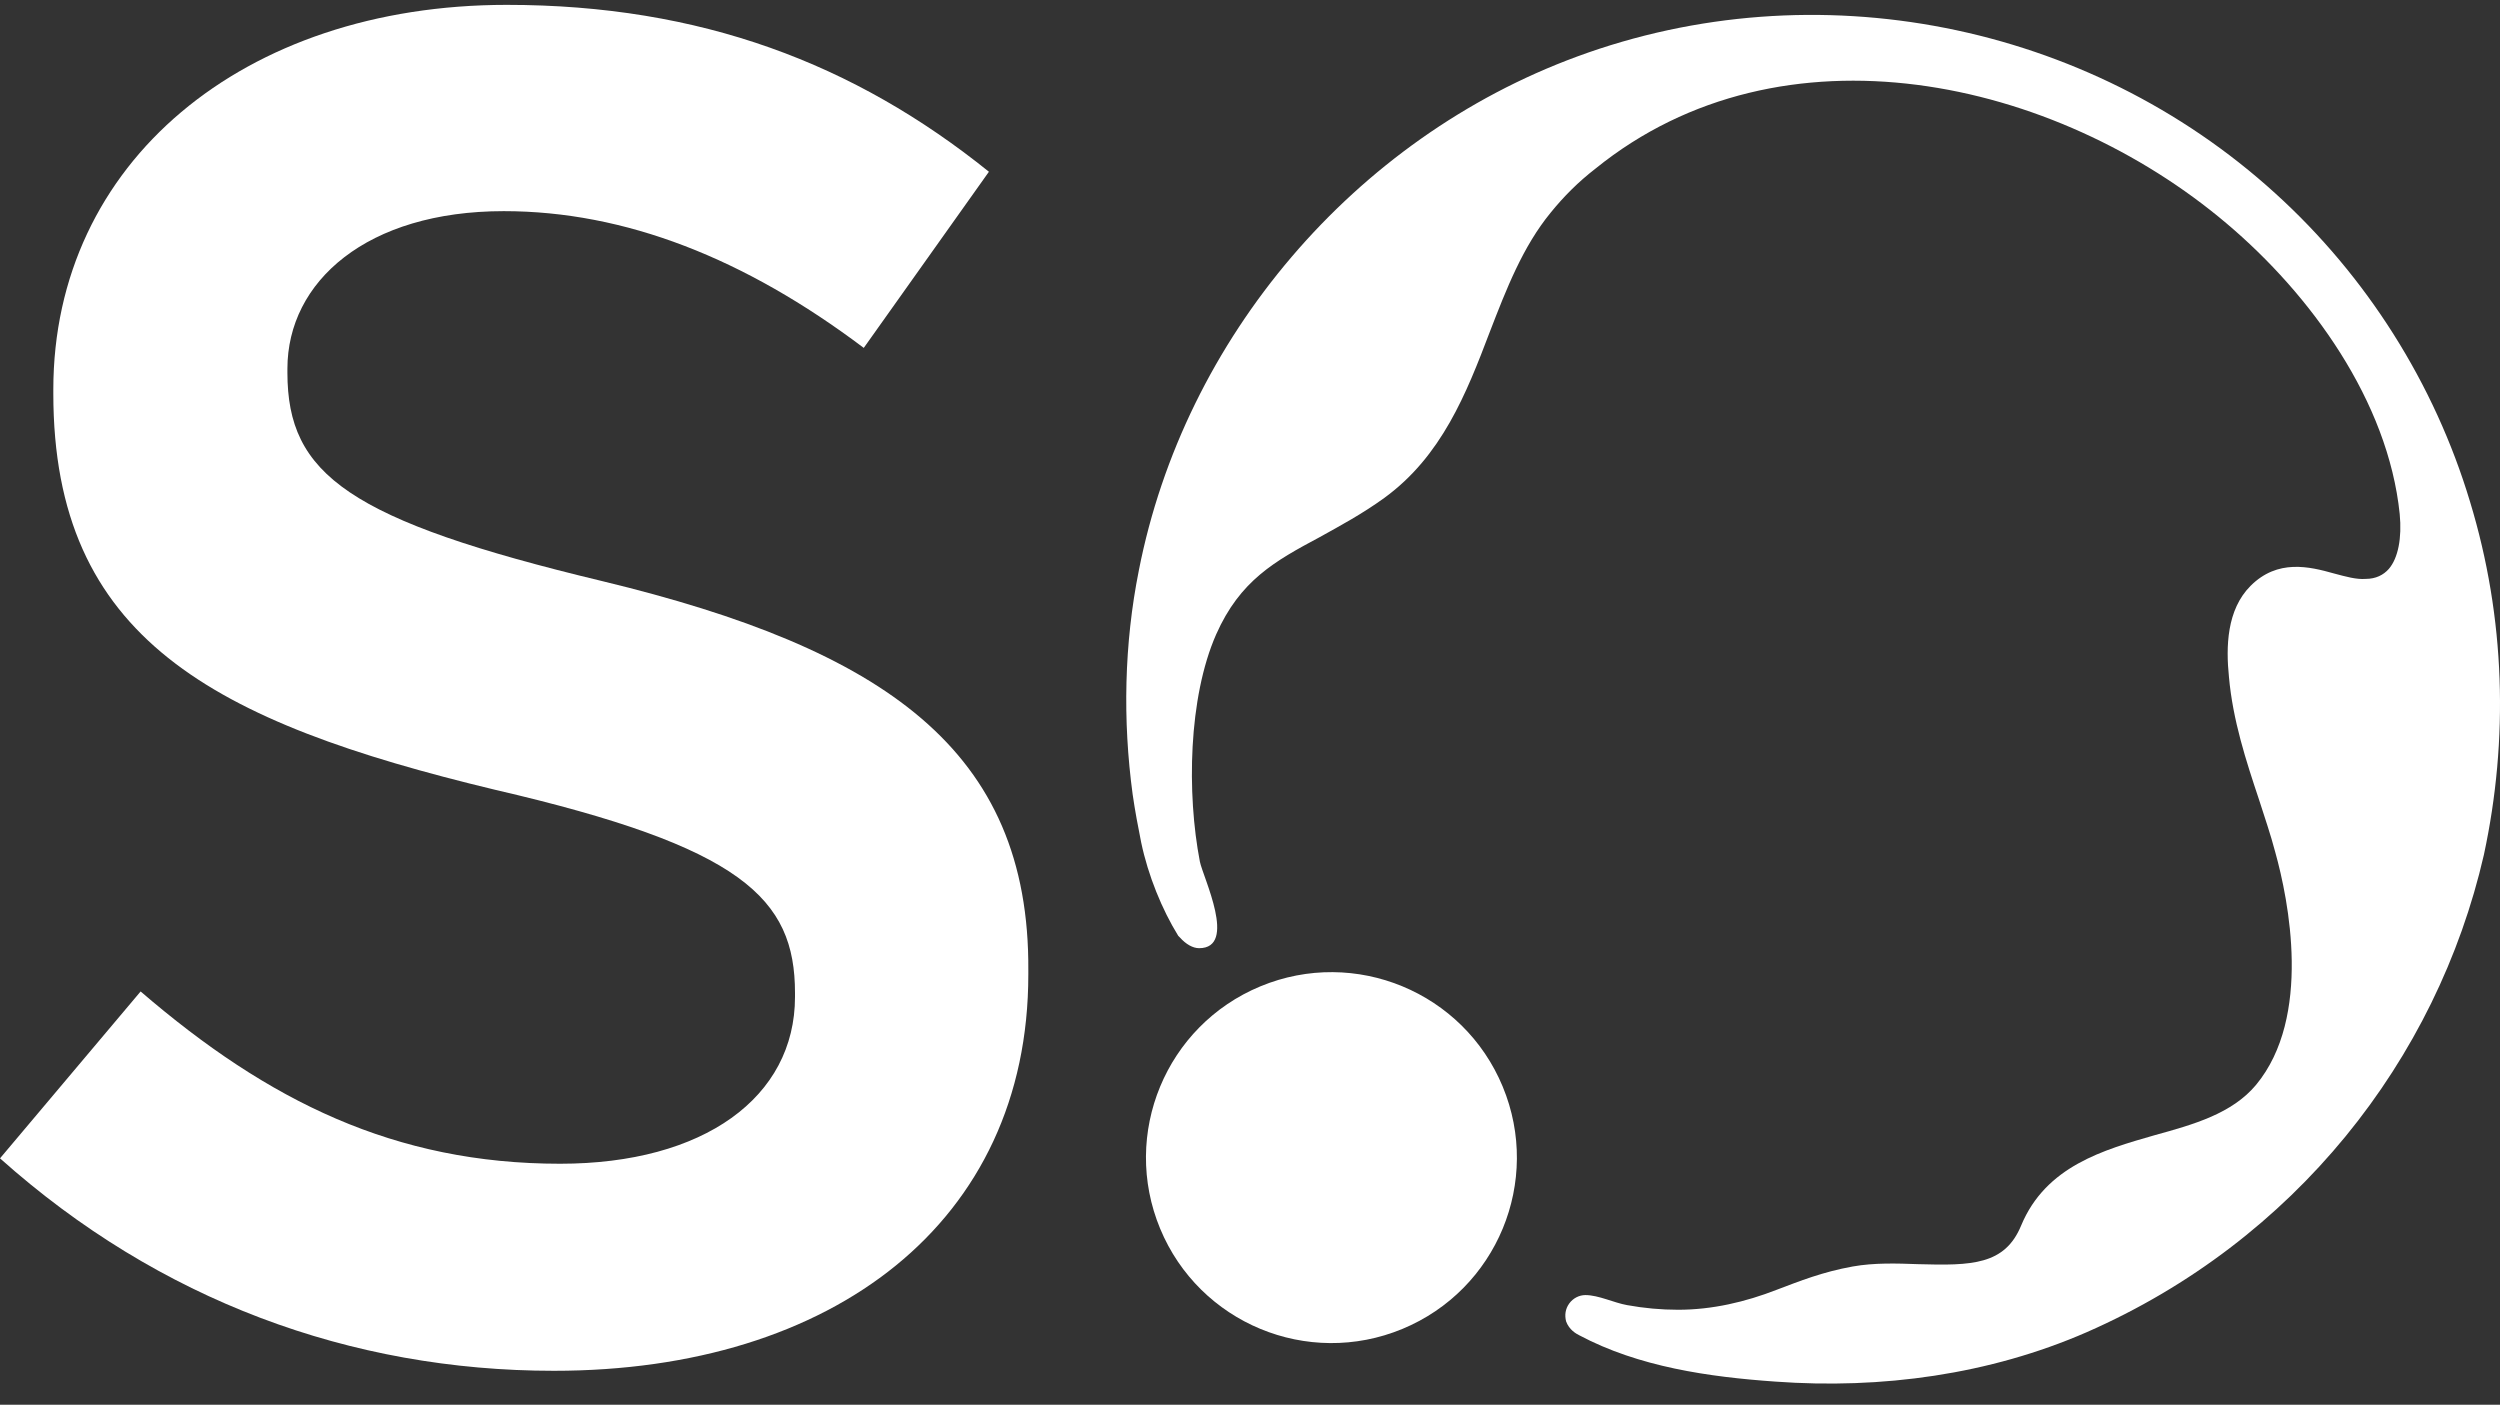
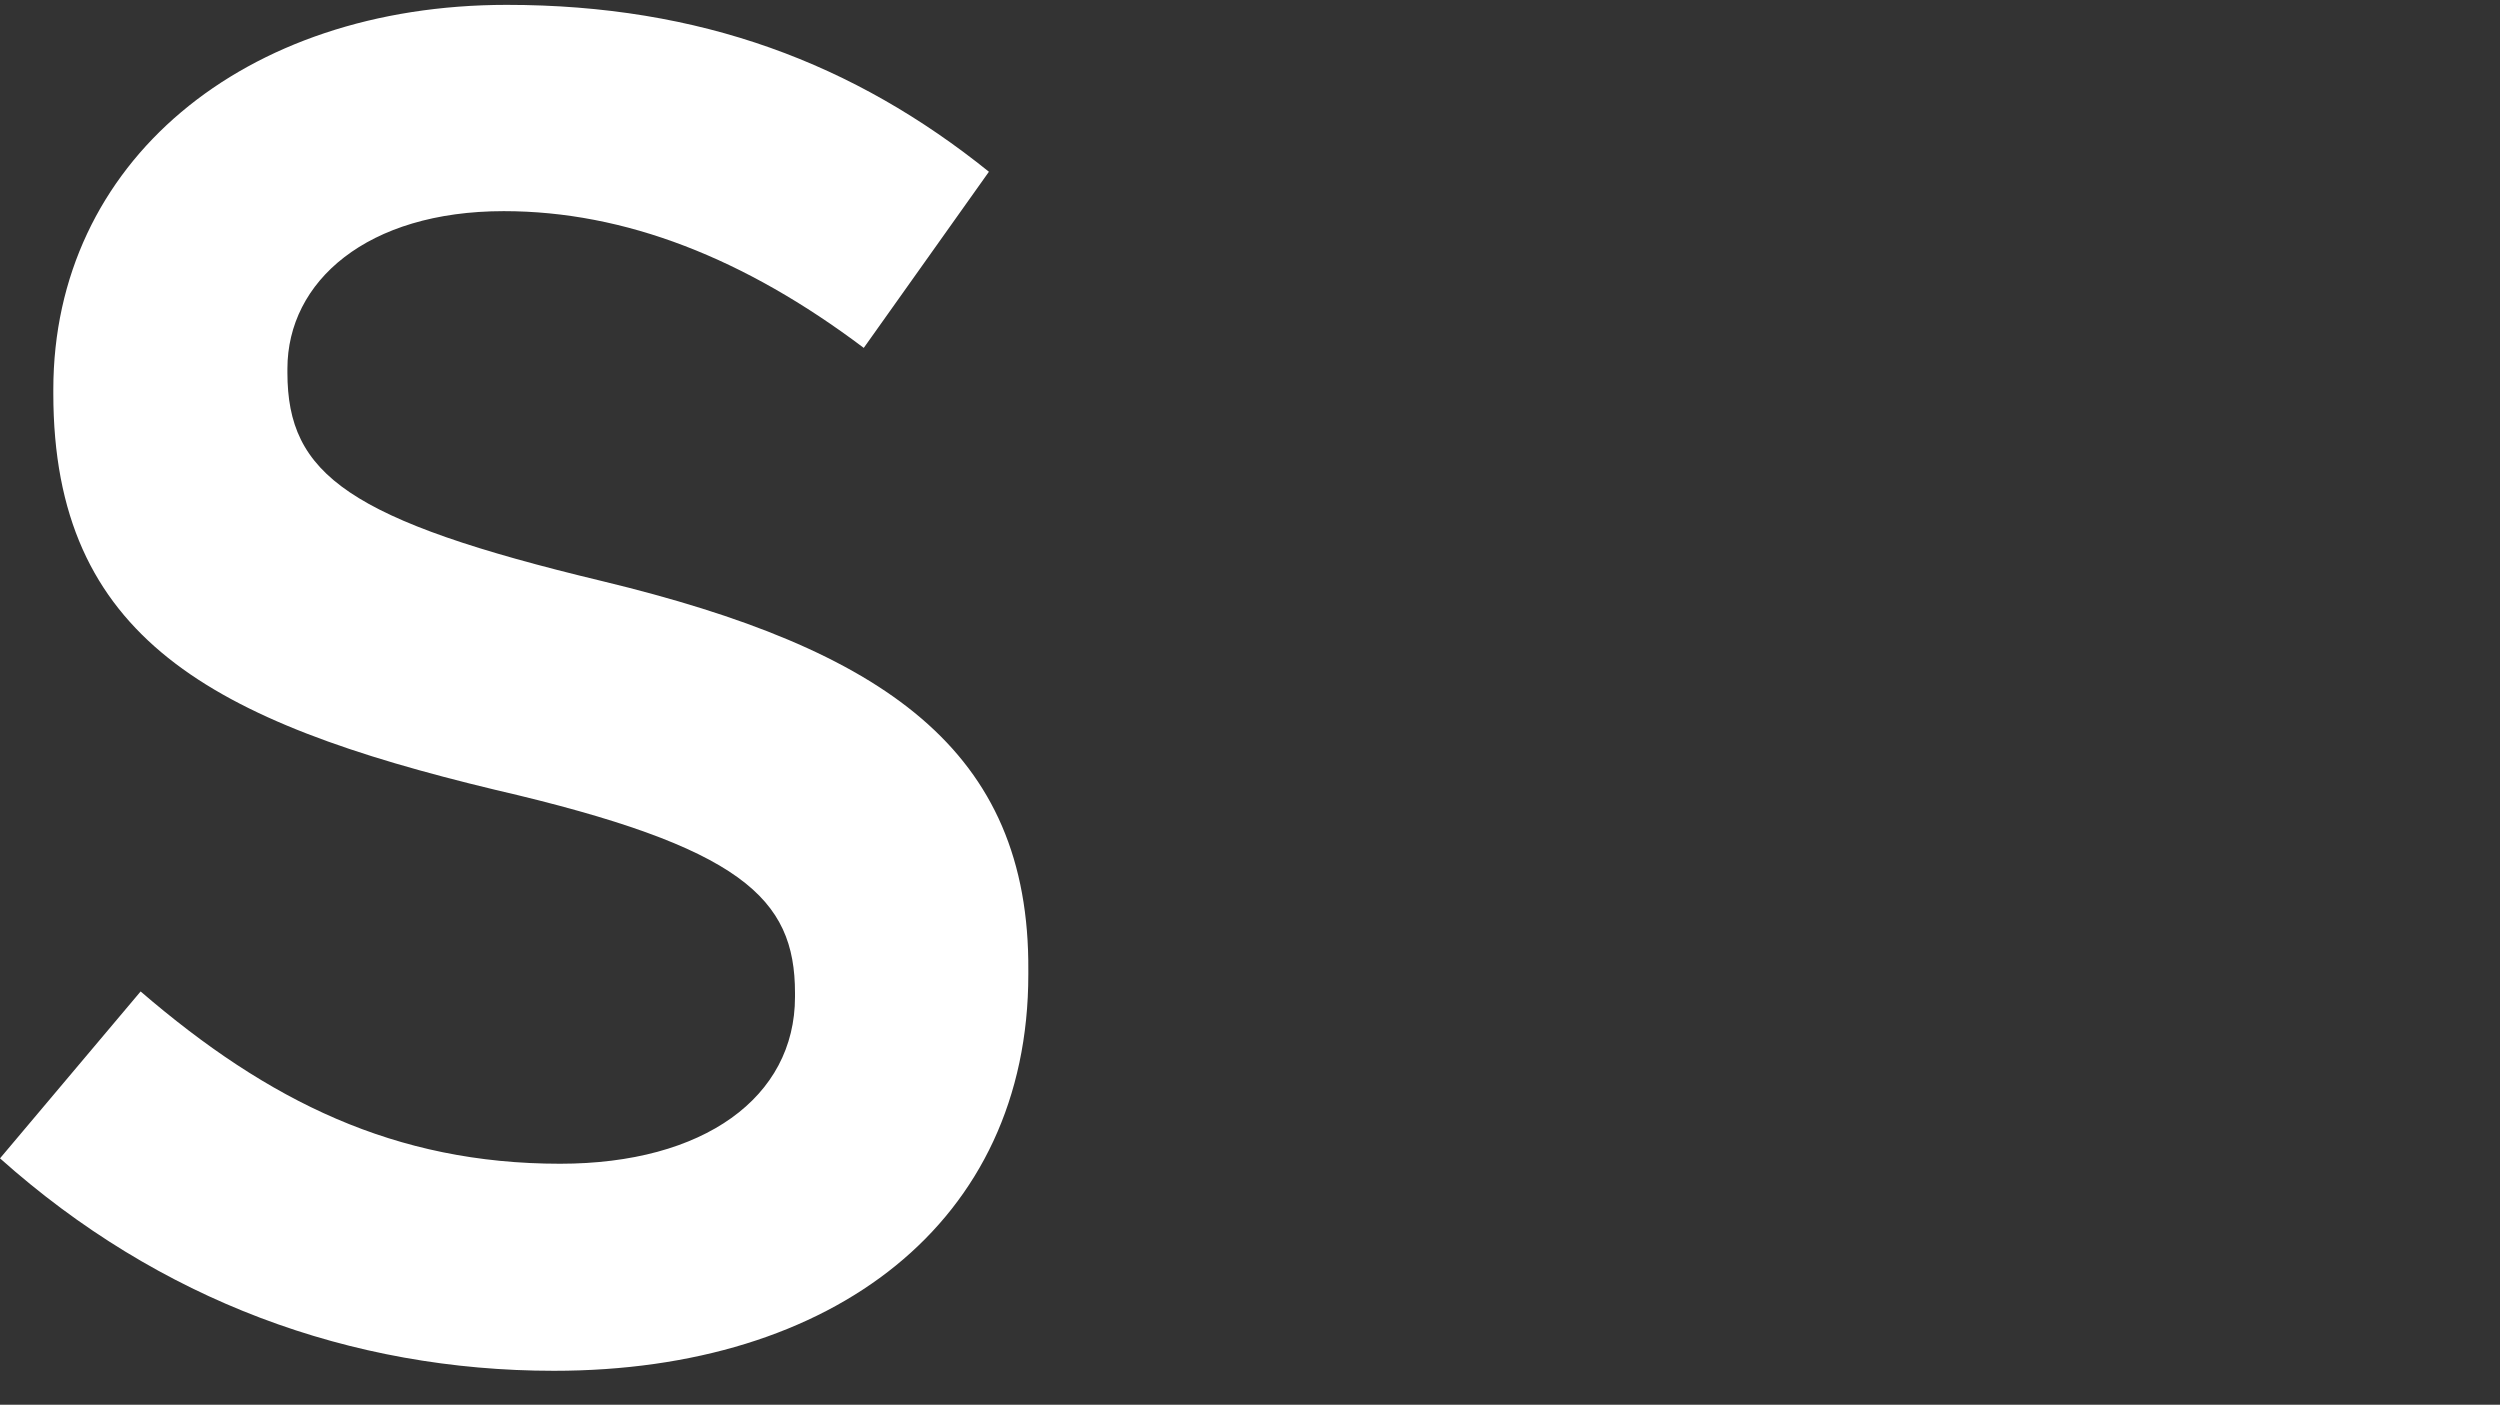
<svg xmlns="http://www.w3.org/2000/svg" width="420" height="236" viewBox="0 0 420 236" fill="none">
  <rect x="0" y="0" width="420" height="236" fill="#333333" stroke="none" />
  <path d="M101.241 97.644C58.539 87.391 48.285 79.733 48.285 62.6V61.951C48.285 47.284 61.654 35.473 84.628 35.473C105.005 35.473 125.123 43.39 145.112 58.446L166.138 28.853C143.554 10.682 117.725 0.818 85.147 0.818C40.887 0.818 8.958 27.296 8.958 65.455V66.104C8.958 107.249 35.695 121.267 83.2 132.689C124.604 142.294 133.56 150.86 133.56 166.825V167.474C133.56 184.347 118.244 195.509 94.103 195.509C66.327 195.509 45.041 184.996 23.625 166.565L0.002 194.601C26.739 218.483 58.928 230.294 93.064 230.294C139.92 230.294 172.758 205.374 172.758 163.71V163.061C173.017 125.939 148.486 109.066 101.241 97.644Z" fill="white" />
-   <path d="M235.601 223.26C251.496 216.676 259.044 198.454 252.46 182.559C245.876 166.664 227.653 159.116 211.759 165.7C195.864 172.284 188.316 190.507 194.9 206.402C201.484 222.296 219.706 229.844 235.601 223.26Z" fill="white" />
-   <path d="M414.961 84.274C408.991 64.416 397.569 46.374 382.253 32.486C350.713 3.802 305.025 -5.284 264.919 9.513C227.538 23.271 198.984 56.758 191.326 95.826C188.86 108.156 188.6 121.006 190.287 133.466C190.677 136.192 191.196 138.918 191.715 141.514C192.883 147.095 195.22 152.806 197.945 157.219L198.075 157.348L198.205 157.478C199.243 158.646 200.411 159.295 201.45 159.295C207.939 159.295 202.099 147.354 201.58 144.758C199.373 133.337 199.633 117.242 204.305 106.599C208.329 97.513 214.17 94.269 221.698 90.245C225.202 88.298 228.836 86.351 232.6 83.625C242.205 76.616 246.358 66.103 250.252 55.849C253.108 48.451 255.833 41.442 260.506 35.731C262.713 33.006 265.179 30.54 268.034 28.333C299.444 2.893 345.262 13.147 374.076 37.548C388.223 49.489 401.203 67.401 403.15 86.351C403.539 90.375 402.89 93.749 401.333 95.566C400.424 96.605 399.126 97.254 397.439 97.254C395.881 97.383 394.064 96.864 392.117 96.345C387.964 95.177 382.642 93.879 378.099 98.422C374.076 102.445 373.946 108.676 374.465 113.738C375.114 121.006 377.321 127.755 379.527 134.375C380.436 137.23 381.474 140.216 382.253 143.201C384.459 151.118 388.483 170.847 379.008 182.269C374.984 187.071 368.625 188.888 362.005 190.706C353.439 193.172 343.704 195.897 339.551 205.892C336.825 212.511 331.244 212.641 322.288 212.381C318.654 212.251 314.89 212.122 311.256 212.771C306.194 213.679 302.3 215.237 298.536 216.664C293.214 218.741 287.633 220.039 281.922 220.039C279.067 220.039 276.211 219.78 273.356 219.26C271.149 218.871 268.553 217.573 266.347 217.573C265.308 217.573 264.27 218.092 263.621 219.001C262.972 219.909 262.842 220.948 263.102 221.986C263.621 223.414 264.789 224.063 265.308 224.322C275.303 229.644 287.114 231.331 298.276 232.11C316.058 233.408 334.229 230.942 350.583 223.803C385.498 208.487 409.38 178.116 417.297 143.59C421.451 124.251 420.932 103.873 414.961 84.274Z" fill="white" />
</svg>